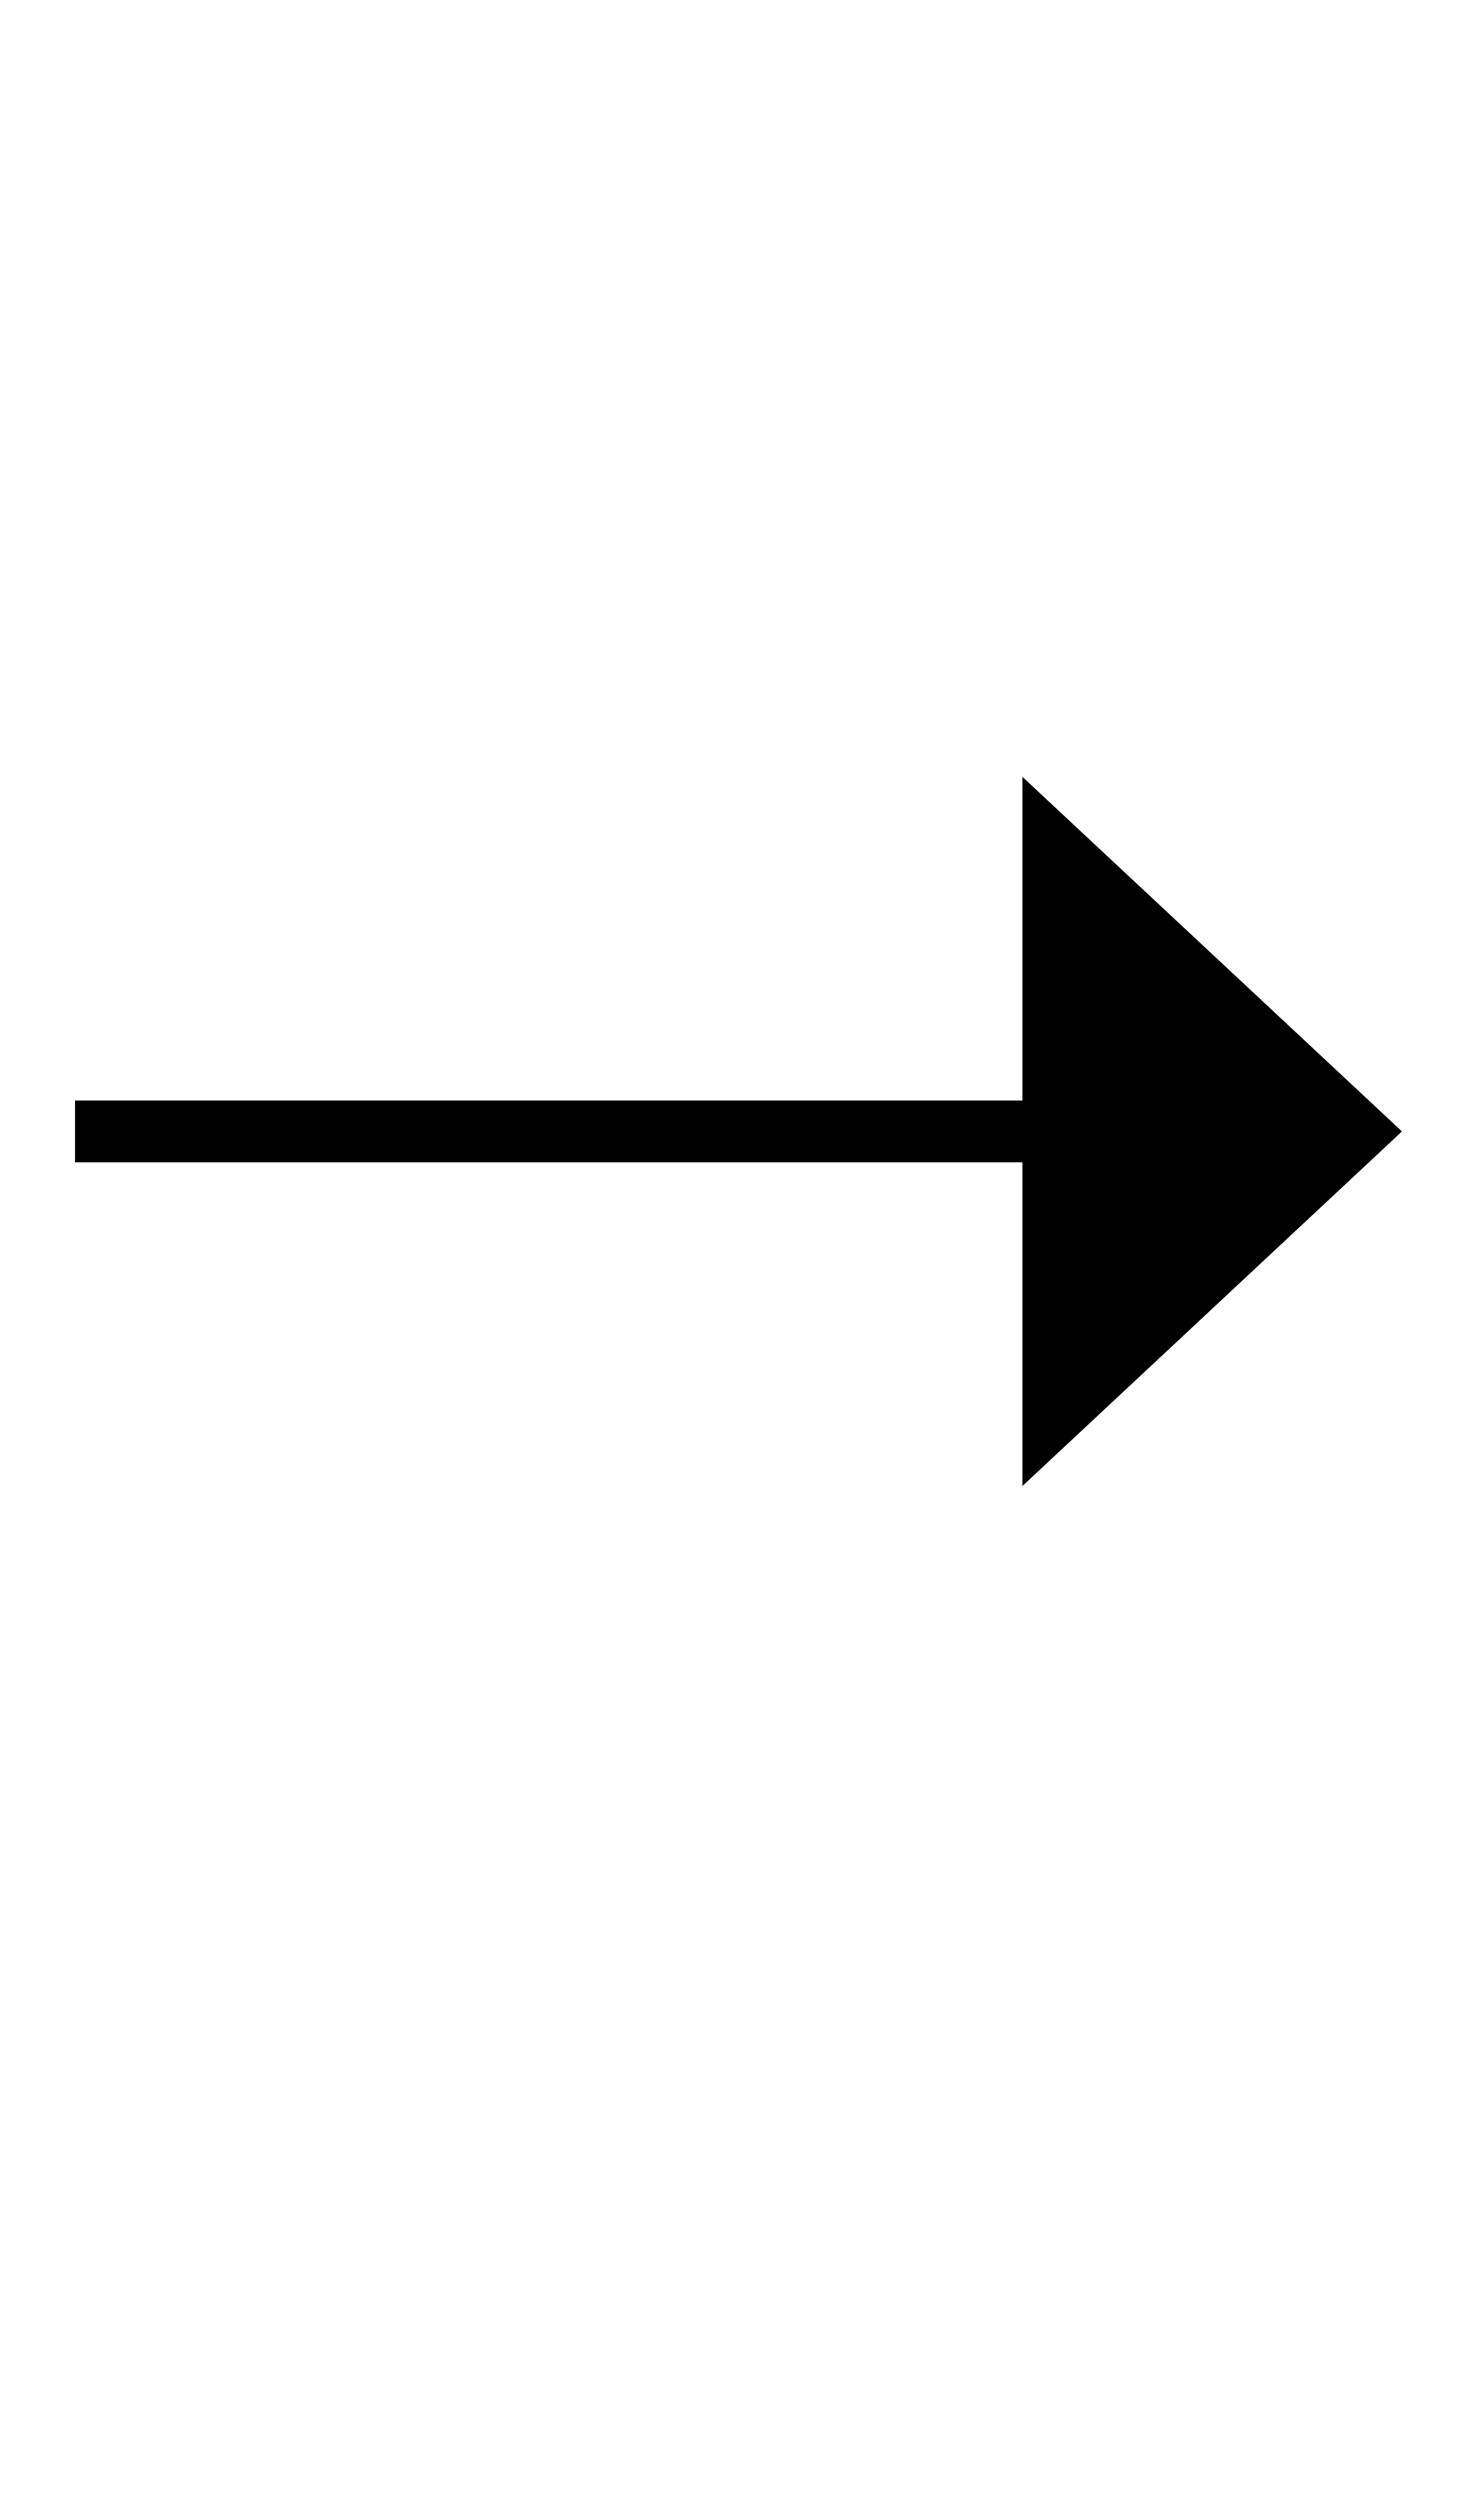
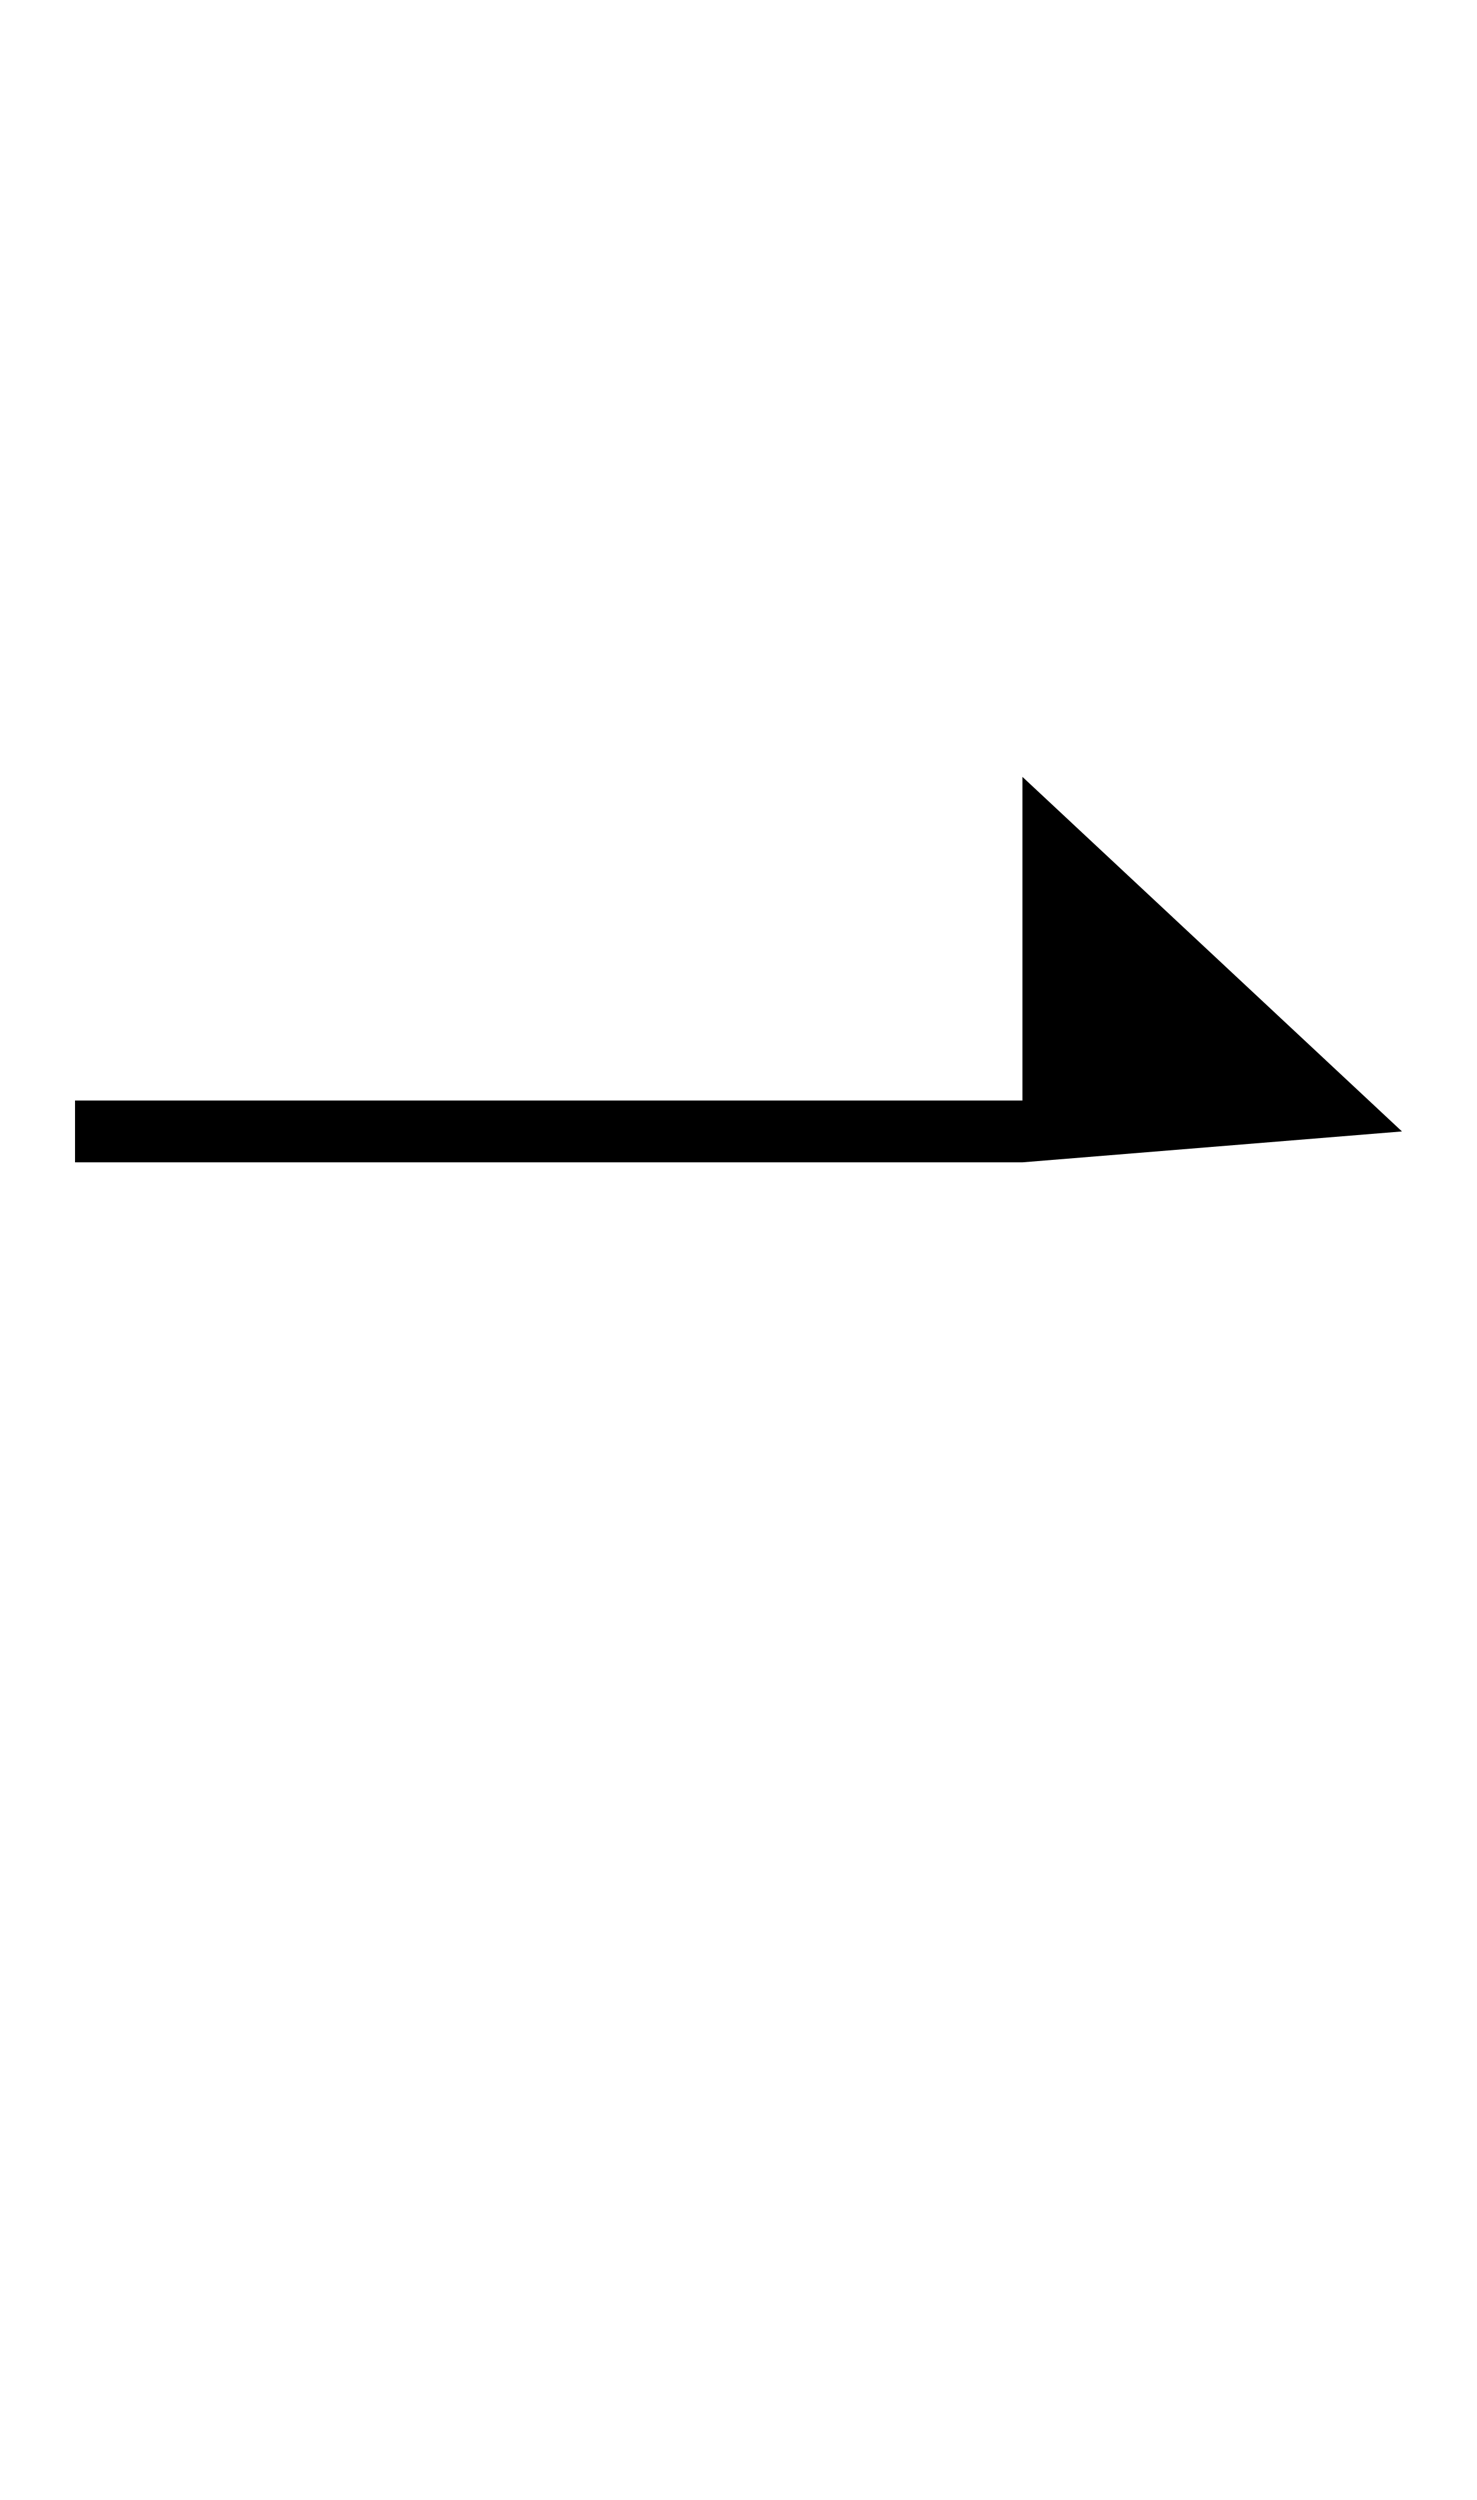
<svg xmlns="http://www.w3.org/2000/svg" width="200.8" height="339.8">
-   <path fill="black" d="M190.60 153.80L139 202L139 158L10.20 158L10.20 149.60L139 149.60L139 105.60L190.60 153.80Z" />
+   <path fill="black" d="M190.60 153.80L139 158L10.20 158L10.20 149.60L139 149.60L139 105.60L190.60 153.80Z" />
</svg>